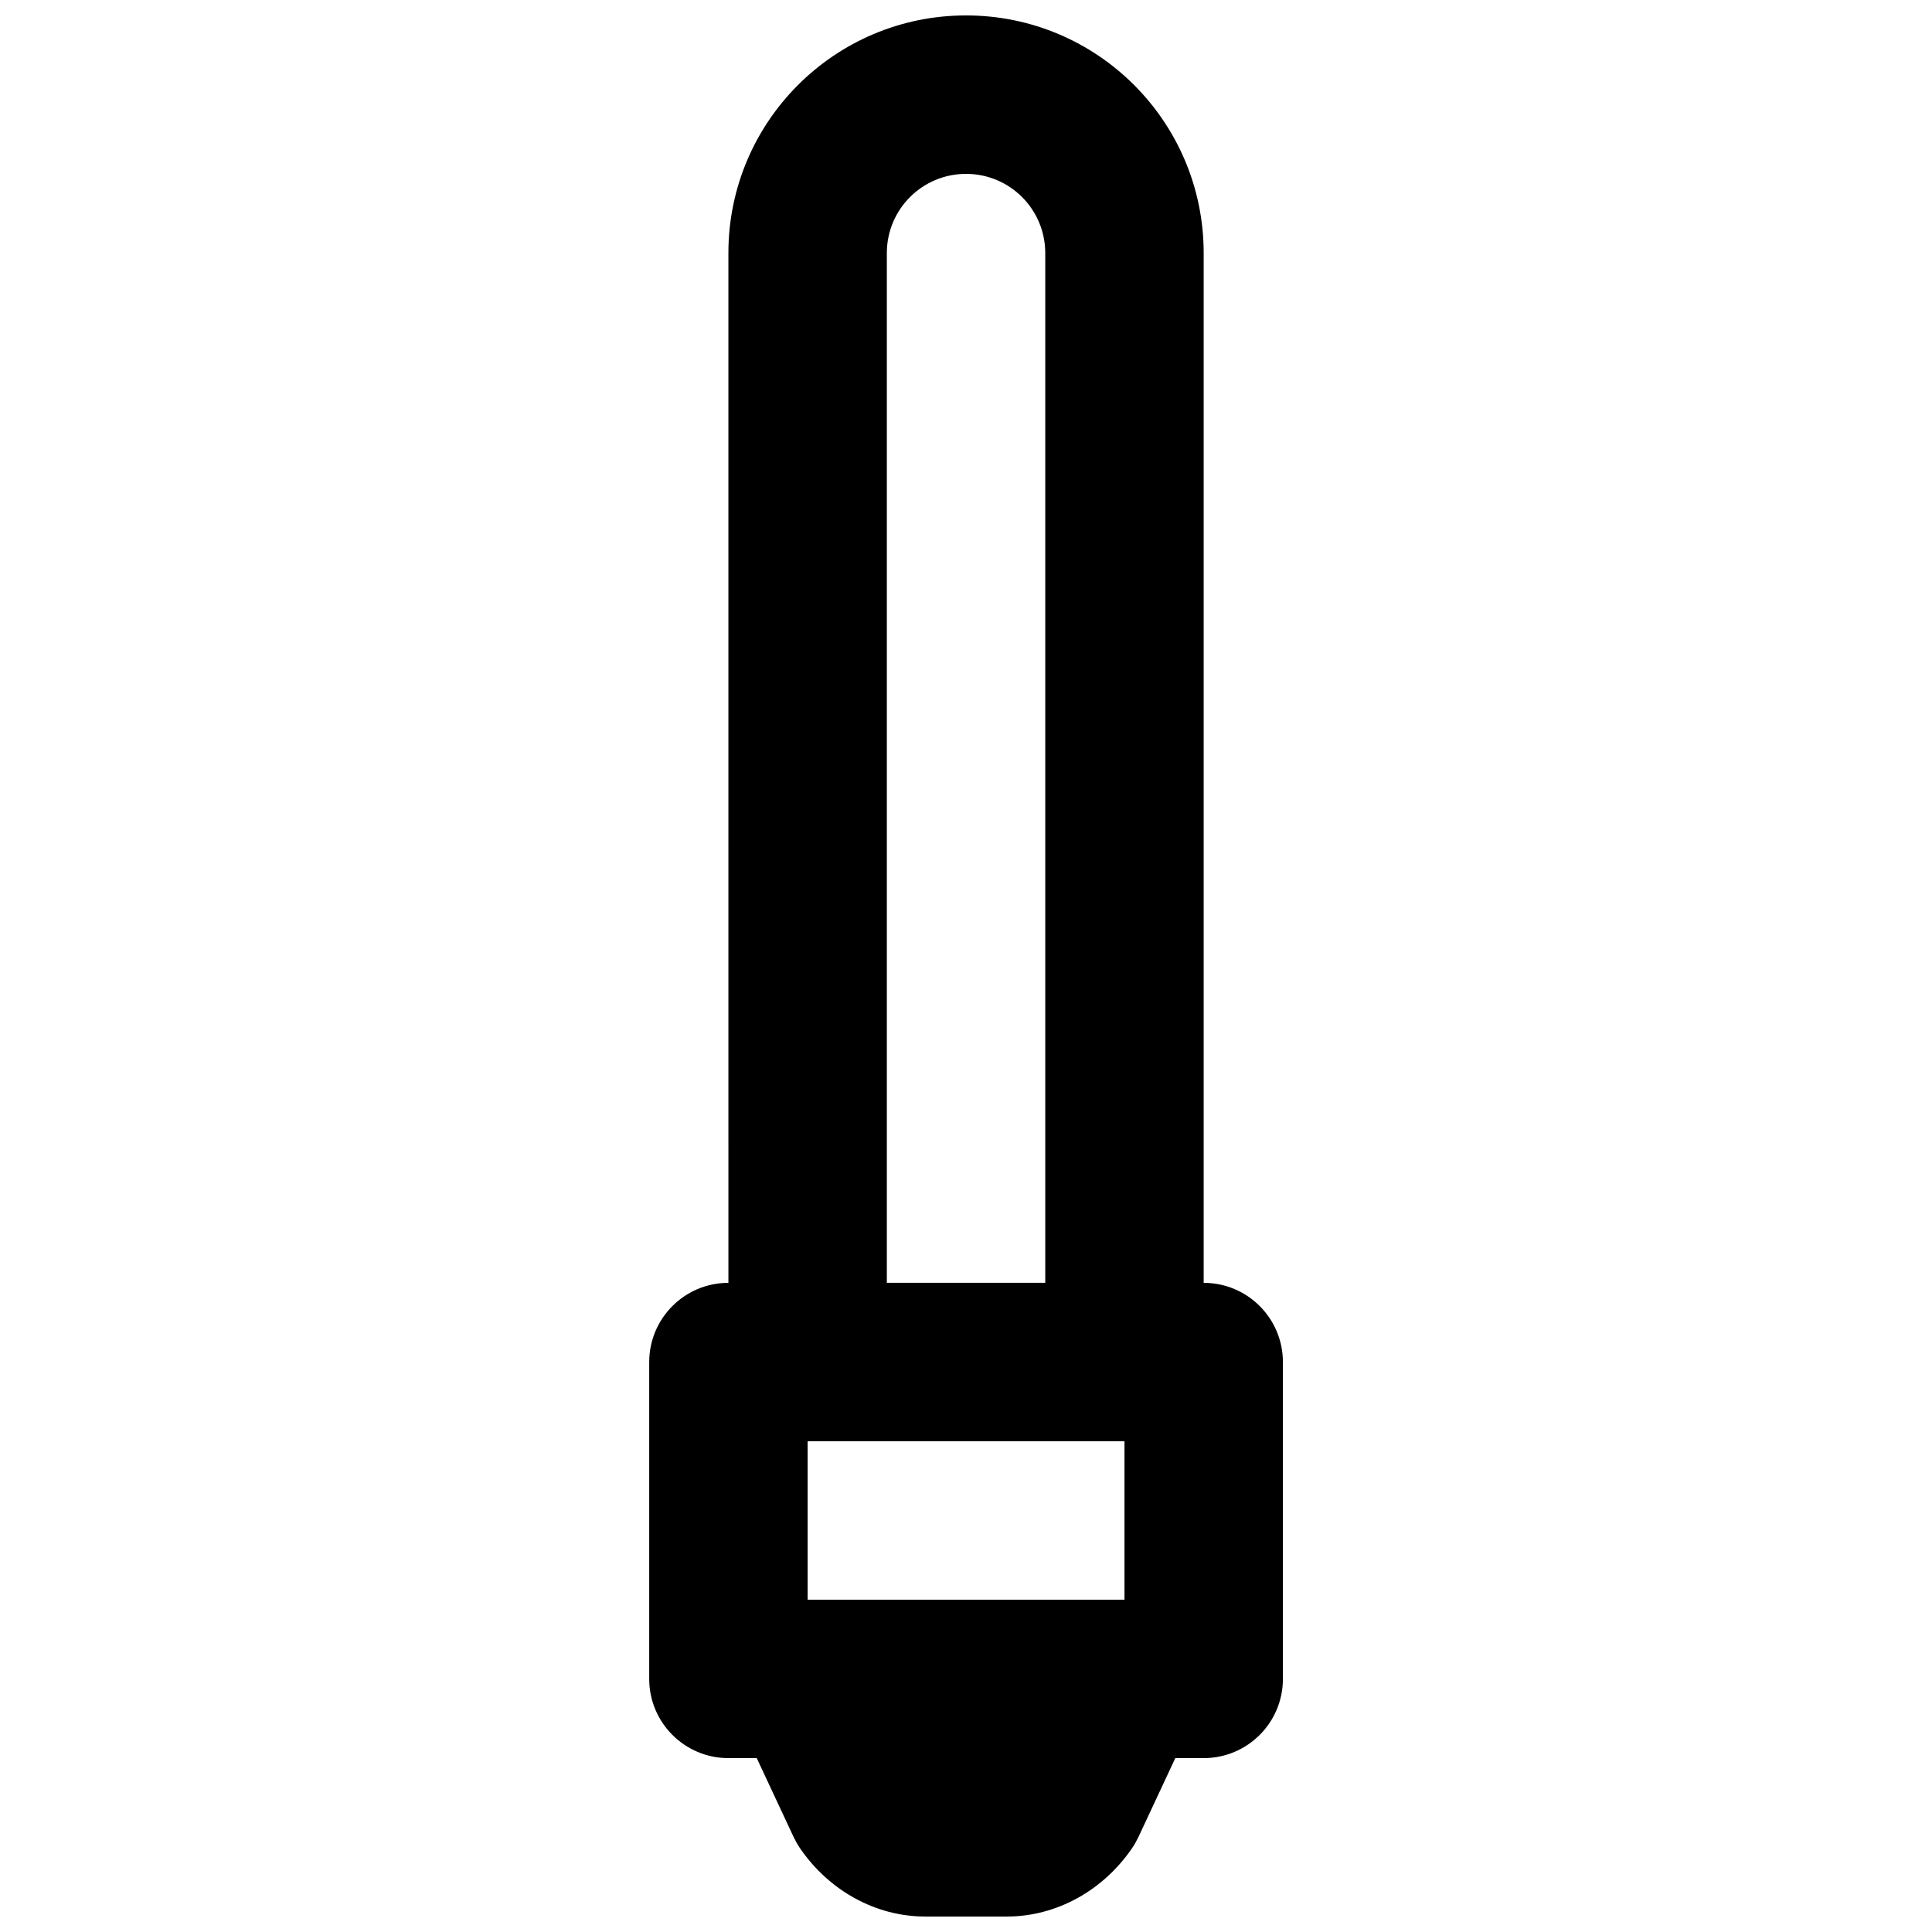
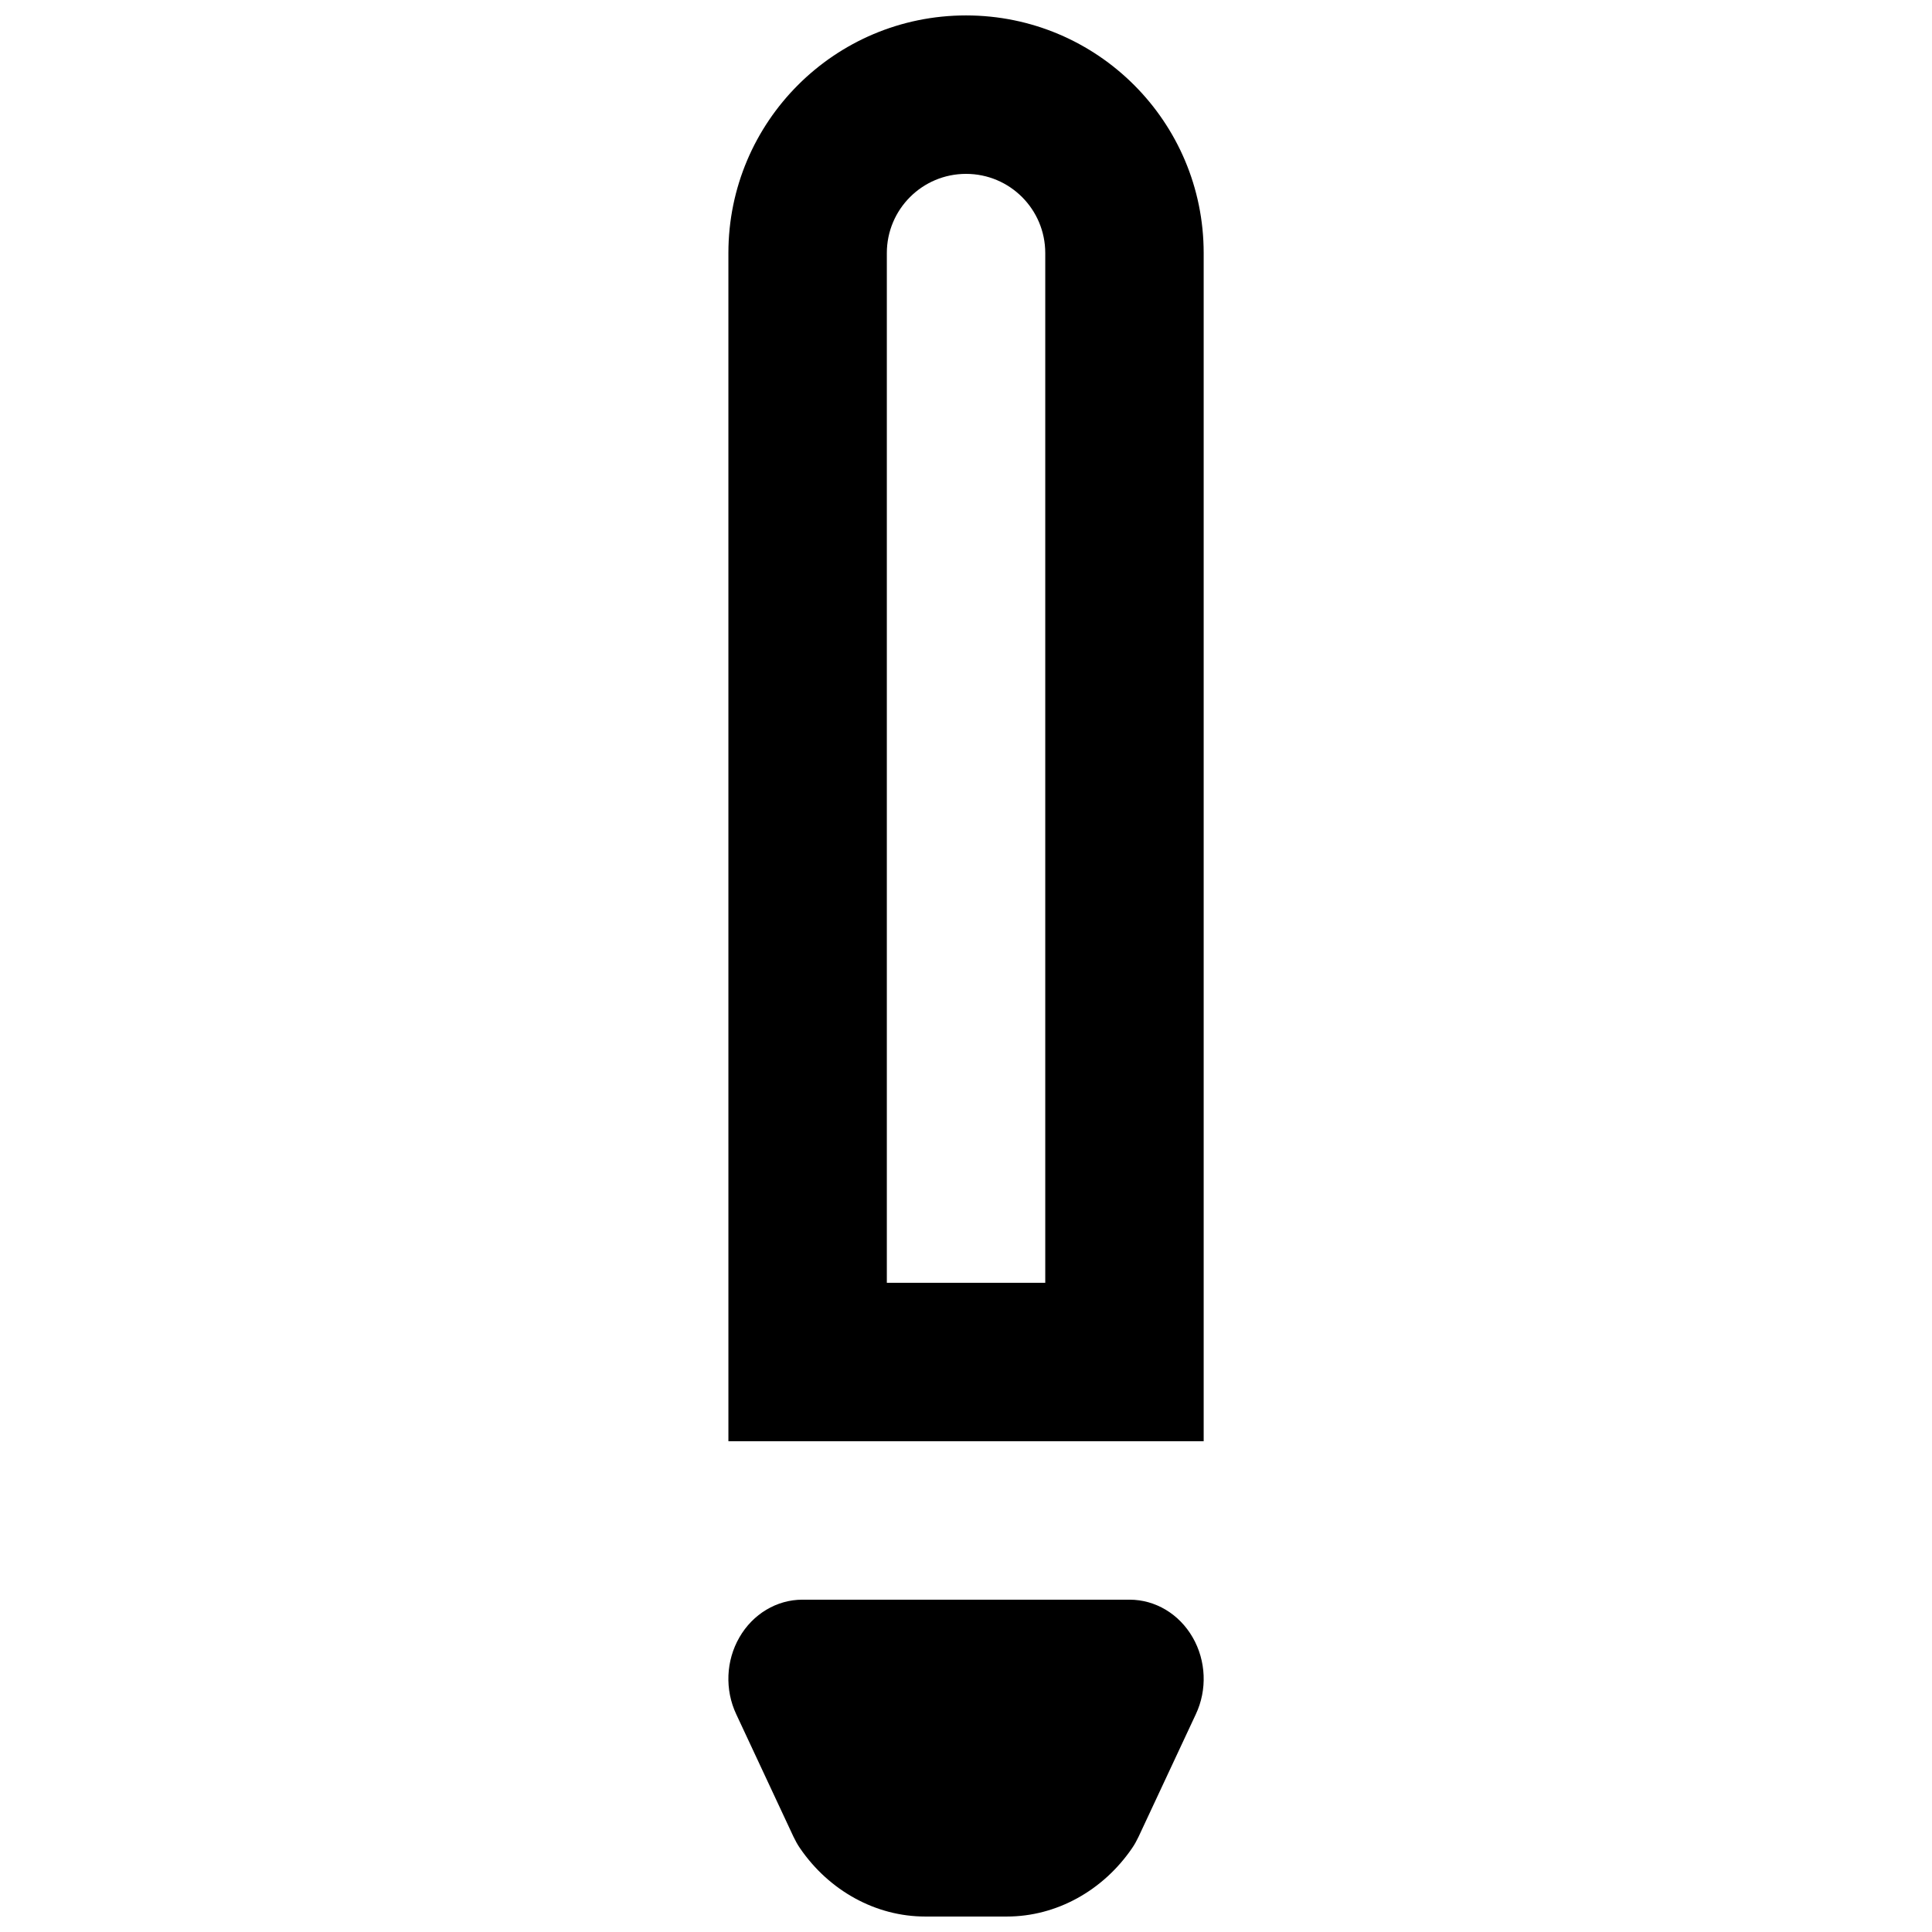
<svg xmlns="http://www.w3.org/2000/svg" width="800px" height="800px" version="1.1" viewBox="144 144 512 512">
  <defs>
    <clipPath id="b">
      <path d="m337 567h126v84.902h-126z" />
    </clipPath>
    <clipPath id="a">
      <path d="m337 148.09h126v377.91h-126z" />
    </clipPath>
  </defs>
  <g clip-path="url(#b)">
    <path d="m410.85 651.9h-21.684c-13.016 0-25.422-6.781-33.191-18.156-0.648-0.945-1.195-1.953-1.699-3.004l-15.156-32.434c-3.062-6.484-2.75-14.211 0.84-20.402 3.57-6.191 9.887-9.973 16.688-9.973h86.719c6.801 0 13.121 3.781 16.691 9.973 3.586 6.191 3.902 13.918 0.84 20.402l-15.16 32.434c-0.5 1.051-1.047 2.059-1.699 3.004-7.766 11.375-20.172 18.156-33.188 18.156" fill-rule="evenodd" />
  </g>
-   <path d="m337.04 609.92h125.95c11.594 0 20.992-9.398 20.992-20.992v-83.969c0-11.594-9.398-20.992-20.992-20.992h-125.95c-11.594 0-20.992 9.398-20.992 20.992v83.969c0 11.594 9.398 20.992 20.992 20.992zm20.992-83.969h83.969v41.984h-83.969z" fill-rule="evenodd" />
  <g clip-path="url(#a)">
    <path d="m379.02 483.96v-272.89c0-11.602 9.391-20.992 20.992-20.992 11.605 0 20.992 9.391 20.992 20.992v272.89zm-41.984 41.984h125.95v-314.88c0-34.789-28.184-62.977-62.977-62.977-34.789 0-62.977 28.188-62.977 62.977z" fill-rule="evenodd" />
  </g>
</svg>